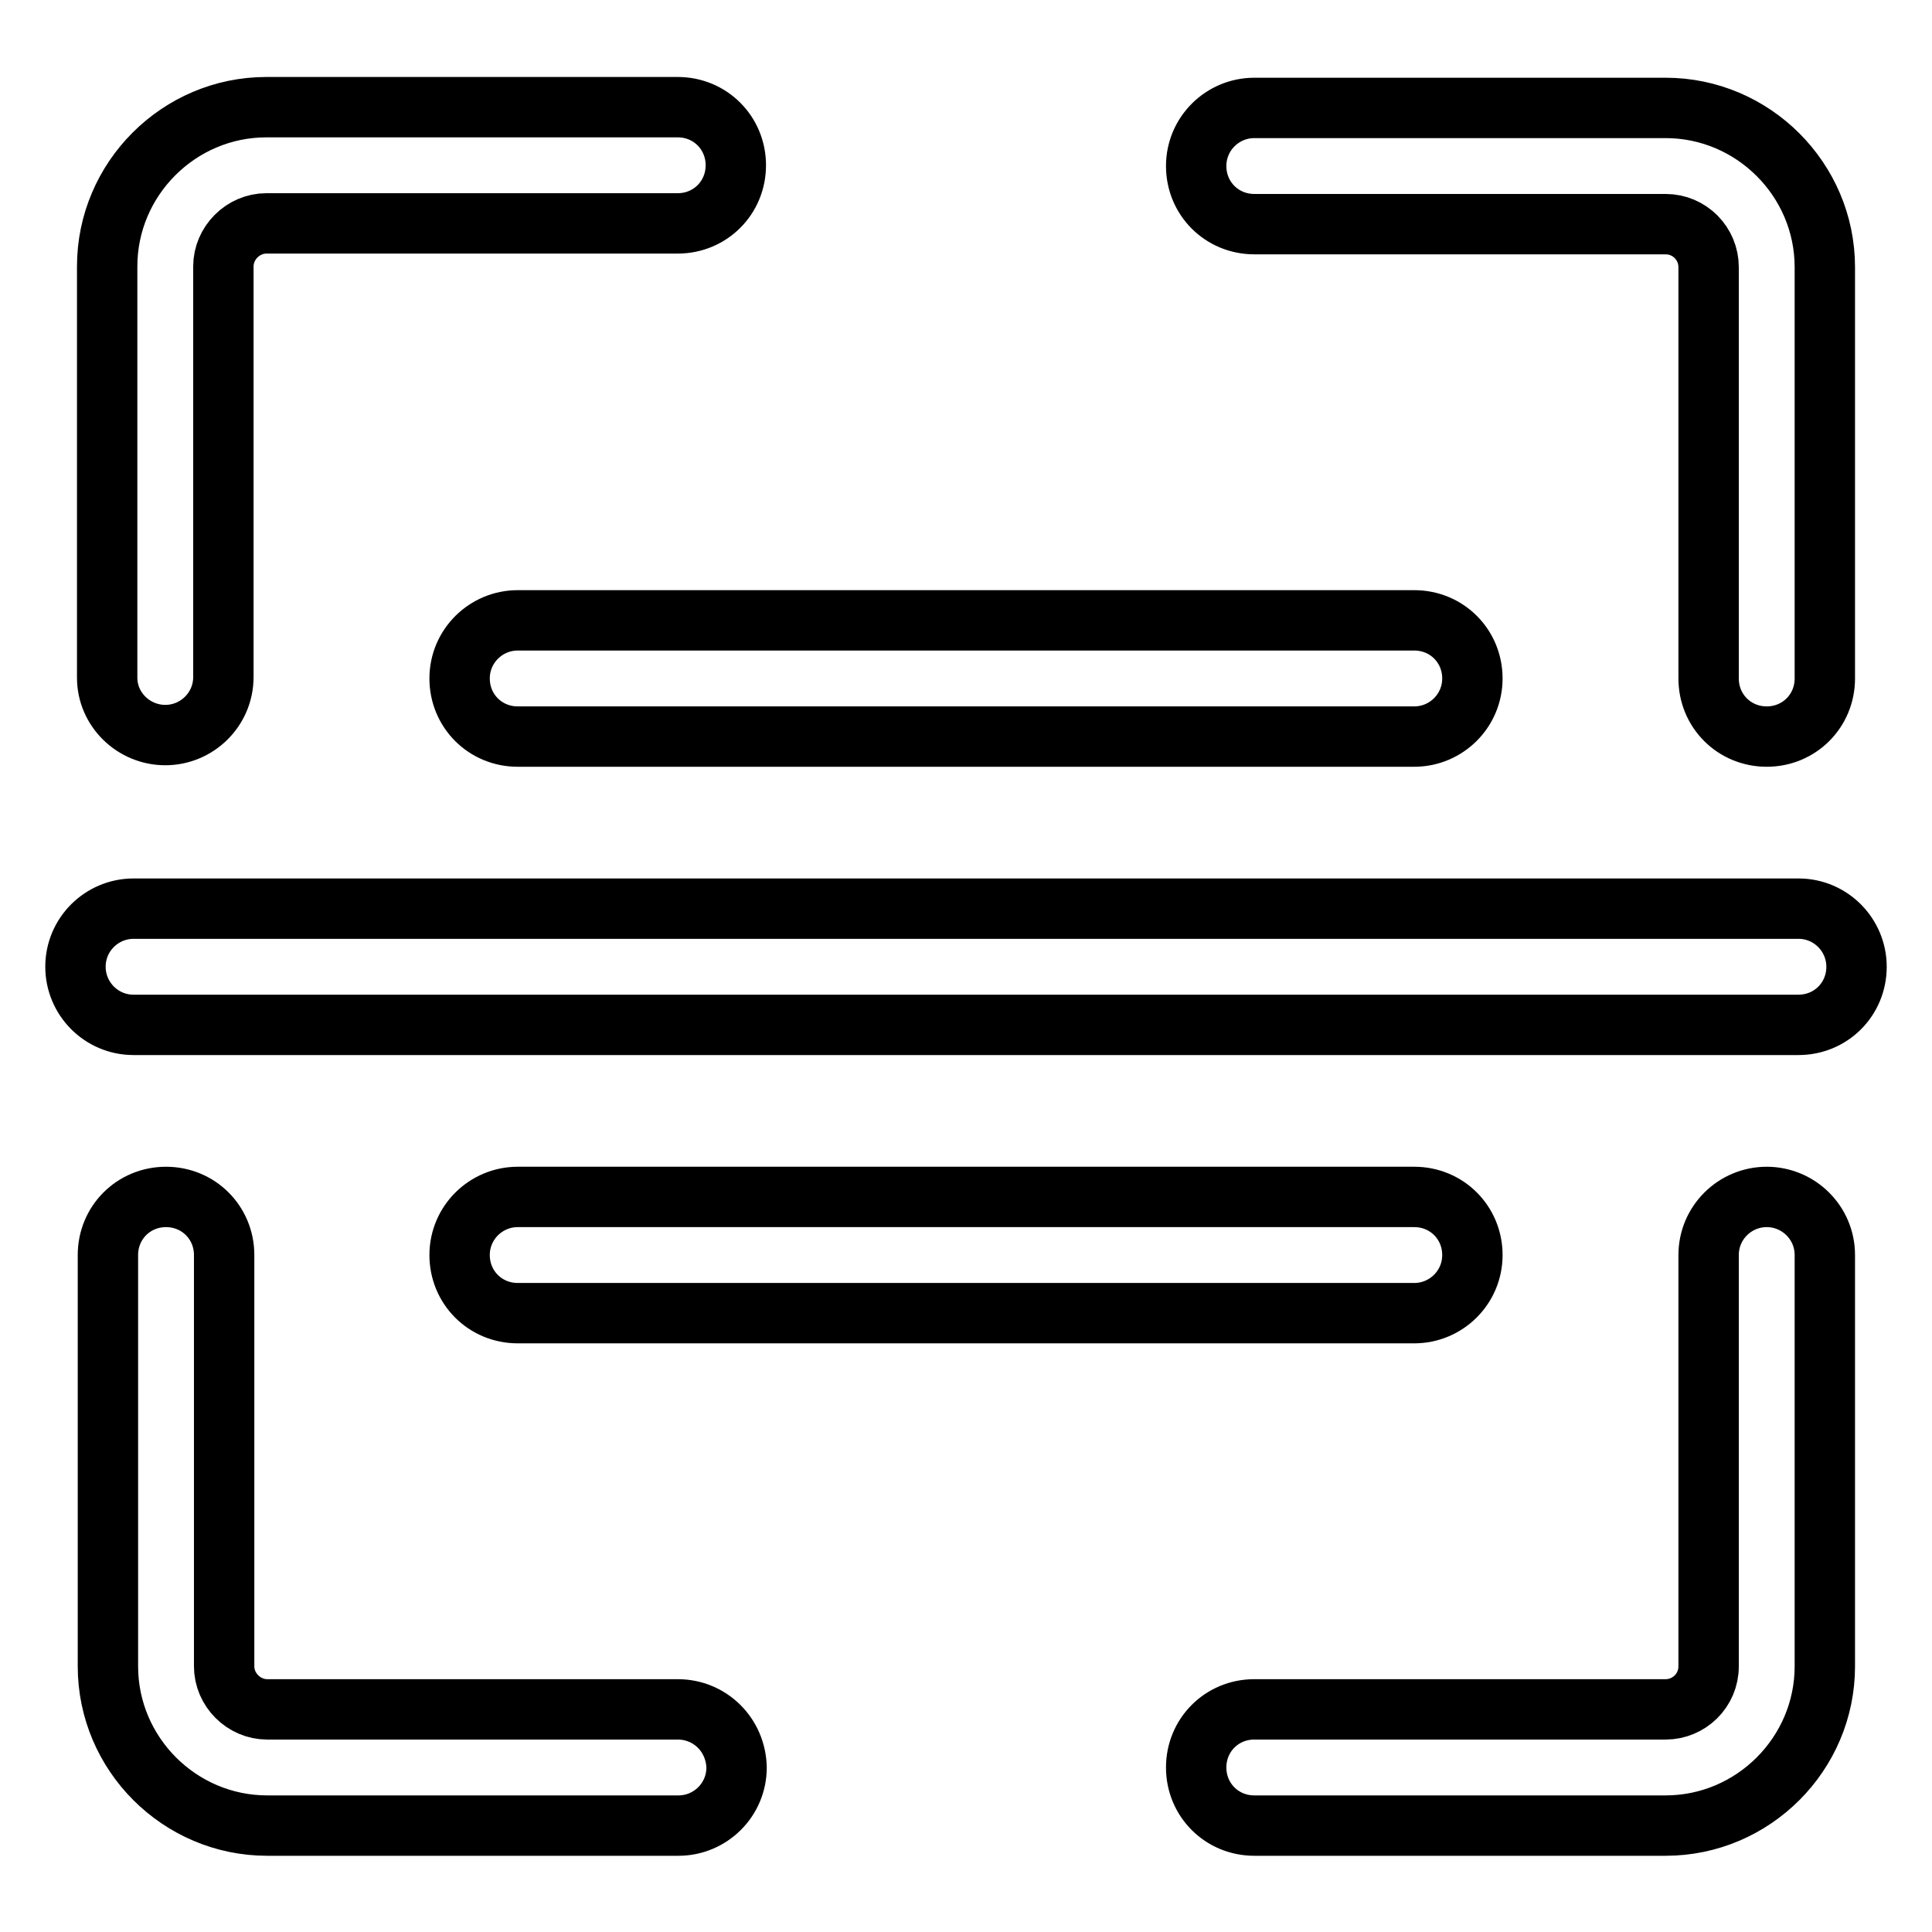
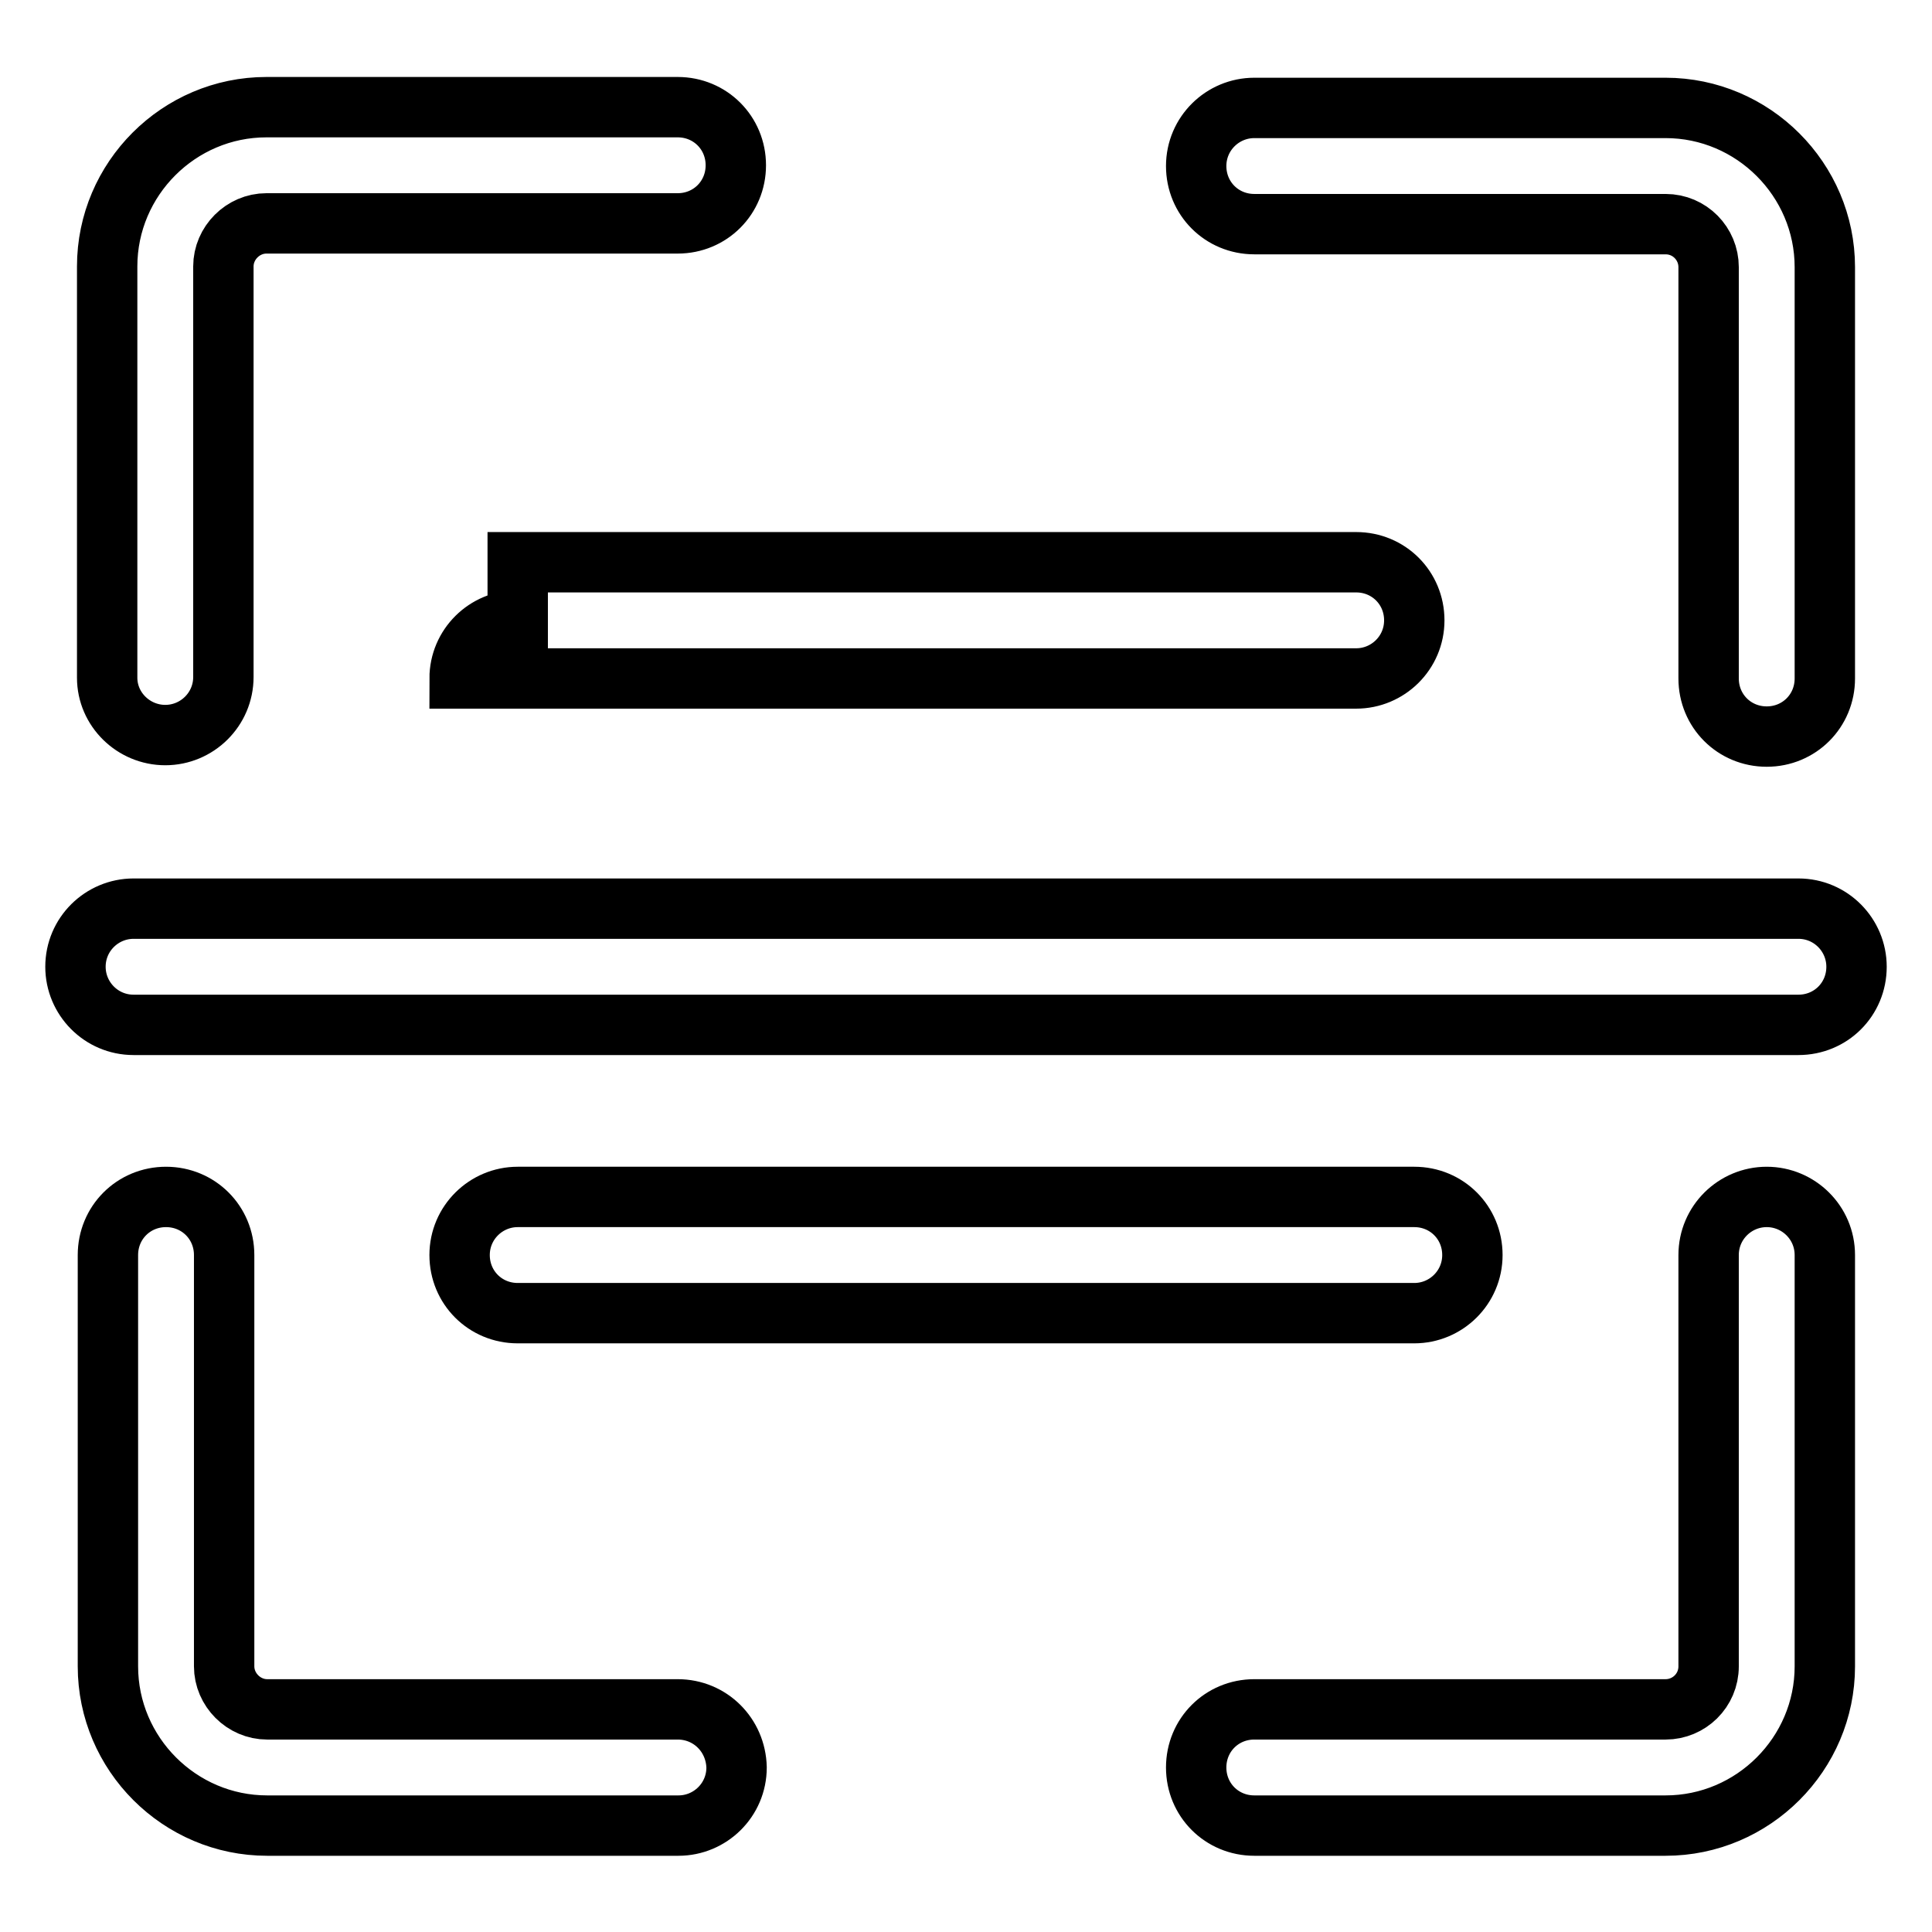
<svg xmlns="http://www.w3.org/2000/svg" version="1.1" x="0px" y="0px" viewBox="0 0 256 256" enable-background="new 0 0 256 256" xml:space="preserve">
  <g>
-     <path stroke-width="8" fill-opacity="0" stroke="#000000" d="M238.3,120.4H17.7c-4.2,0-7.7,3.4-7.7,7.7c0,4.2,3.4,7.7,7.7,7.7h220.6c4.3,0,7.7-3.4,7.7-7.7 C246,123.9,242.6,120.4,238.3,120.4z M68.6,82.2c-4.2,0-7.7,3.4-7.7,7.7s3.4,7.7,7.7,7.7h118.8c4.2,0,7.7-3.4,7.7-7.7 s-3.4-7.7-7.7-7.7H68.6z M187.4,174c4.2,0,7.7-3.4,7.7-7.7s-3.4-7.7-7.7-7.7H68.6c-4.2,0-7.7,3.4-7.7,7.7s3.4,7.7,7.7,7.7H187.4z  M166.2,29.7h54.5c3.2,0,5.7,2.6,5.7,5.7v54.5c0,4.3,3.4,7.7,7.7,7.7c4.3,0,7.7-3.4,7.7-7.7V35.4c0-11.6-9.5-21.1-21.1-21.1h-54.5 c-4.2,0-7.7,3.4-7.7,7.7S161.9,29.7,166.2,29.7z M21.9,97.4c4.2,0,7.7-3.4,7.7-7.7V35.3c0-3.1,2.6-5.7,5.7-5.7h54.5 c4.3,0,7.7-3.4,7.7-7.7c0-4.3-3.4-7.7-7.7-7.7H35.3c-11.6,0-21.1,9.5-21.1,21.1v54.5C14.2,94,17.7,97.4,21.9,97.4z M234.1,158.6 c-4.2,0-7.7,3.4-7.7,7.7v54.5c0,3.2-2.6,5.7-5.7,5.7h-54.5c-4.3,0-7.7,3.4-7.7,7.7c0,4.3,3.4,7.7,7.7,7.7h54.5 c11.6,0,21.1-9.5,21.1-21.1v-54.5C241.8,162,238.3,158.6,234.1,158.6z M89.8,226.5H35.4c-3.1,0-5.7-2.6-5.7-5.7v-54.5 c0-4.3-3.4-7.7-7.7-7.7c-4.3,0-7.7,3.4-7.7,7.7v54.5c0,11.6,9.5,21.1,21.1,21.1h54.5c4.2,0,7.7-3.4,7.7-7.7 C97.5,229.9,94.1,226.5,89.8,226.5z" />
+     <path stroke-width="8" fill-opacity="0" stroke="#000000" d="M238.3,120.4H17.7c-4.2,0-7.7,3.4-7.7,7.7c0,4.2,3.4,7.7,7.7,7.7h220.6c4.3,0,7.7-3.4,7.7-7.7 C246,123.9,242.6,120.4,238.3,120.4z M68.6,82.2c-4.2,0-7.7,3.4-7.7,7.7h118.8c4.2,0,7.7-3.4,7.7-7.7 s-3.4-7.7-7.7-7.7H68.6z M187.4,174c4.2,0,7.7-3.4,7.7-7.7s-3.4-7.7-7.7-7.7H68.6c-4.2,0-7.7,3.4-7.7,7.7s3.4,7.7,7.7,7.7H187.4z  M166.2,29.7h54.5c3.2,0,5.7,2.6,5.7,5.7v54.5c0,4.3,3.4,7.7,7.7,7.7c4.3,0,7.7-3.4,7.7-7.7V35.4c0-11.6-9.5-21.1-21.1-21.1h-54.5 c-4.2,0-7.7,3.4-7.7,7.7S161.9,29.7,166.2,29.7z M21.9,97.4c4.2,0,7.7-3.4,7.7-7.7V35.3c0-3.1,2.6-5.7,5.7-5.7h54.5 c4.3,0,7.7-3.4,7.7-7.7c0-4.3-3.4-7.7-7.7-7.7H35.3c-11.6,0-21.1,9.5-21.1,21.1v54.5C14.2,94,17.7,97.4,21.9,97.4z M234.1,158.6 c-4.2,0-7.7,3.4-7.7,7.7v54.5c0,3.2-2.6,5.7-5.7,5.7h-54.5c-4.3,0-7.7,3.4-7.7,7.7c0,4.3,3.4,7.7,7.7,7.7h54.5 c11.6,0,21.1-9.5,21.1-21.1v-54.5C241.8,162,238.3,158.6,234.1,158.6z M89.8,226.5H35.4c-3.1,0-5.7-2.6-5.7-5.7v-54.5 c0-4.3-3.4-7.7-7.7-7.7c-4.3,0-7.7,3.4-7.7,7.7v54.5c0,11.6,9.5,21.1,21.1,21.1h54.5c4.2,0,7.7-3.4,7.7-7.7 C97.5,229.9,94.1,226.5,89.8,226.5z" />
  </g>
</svg>